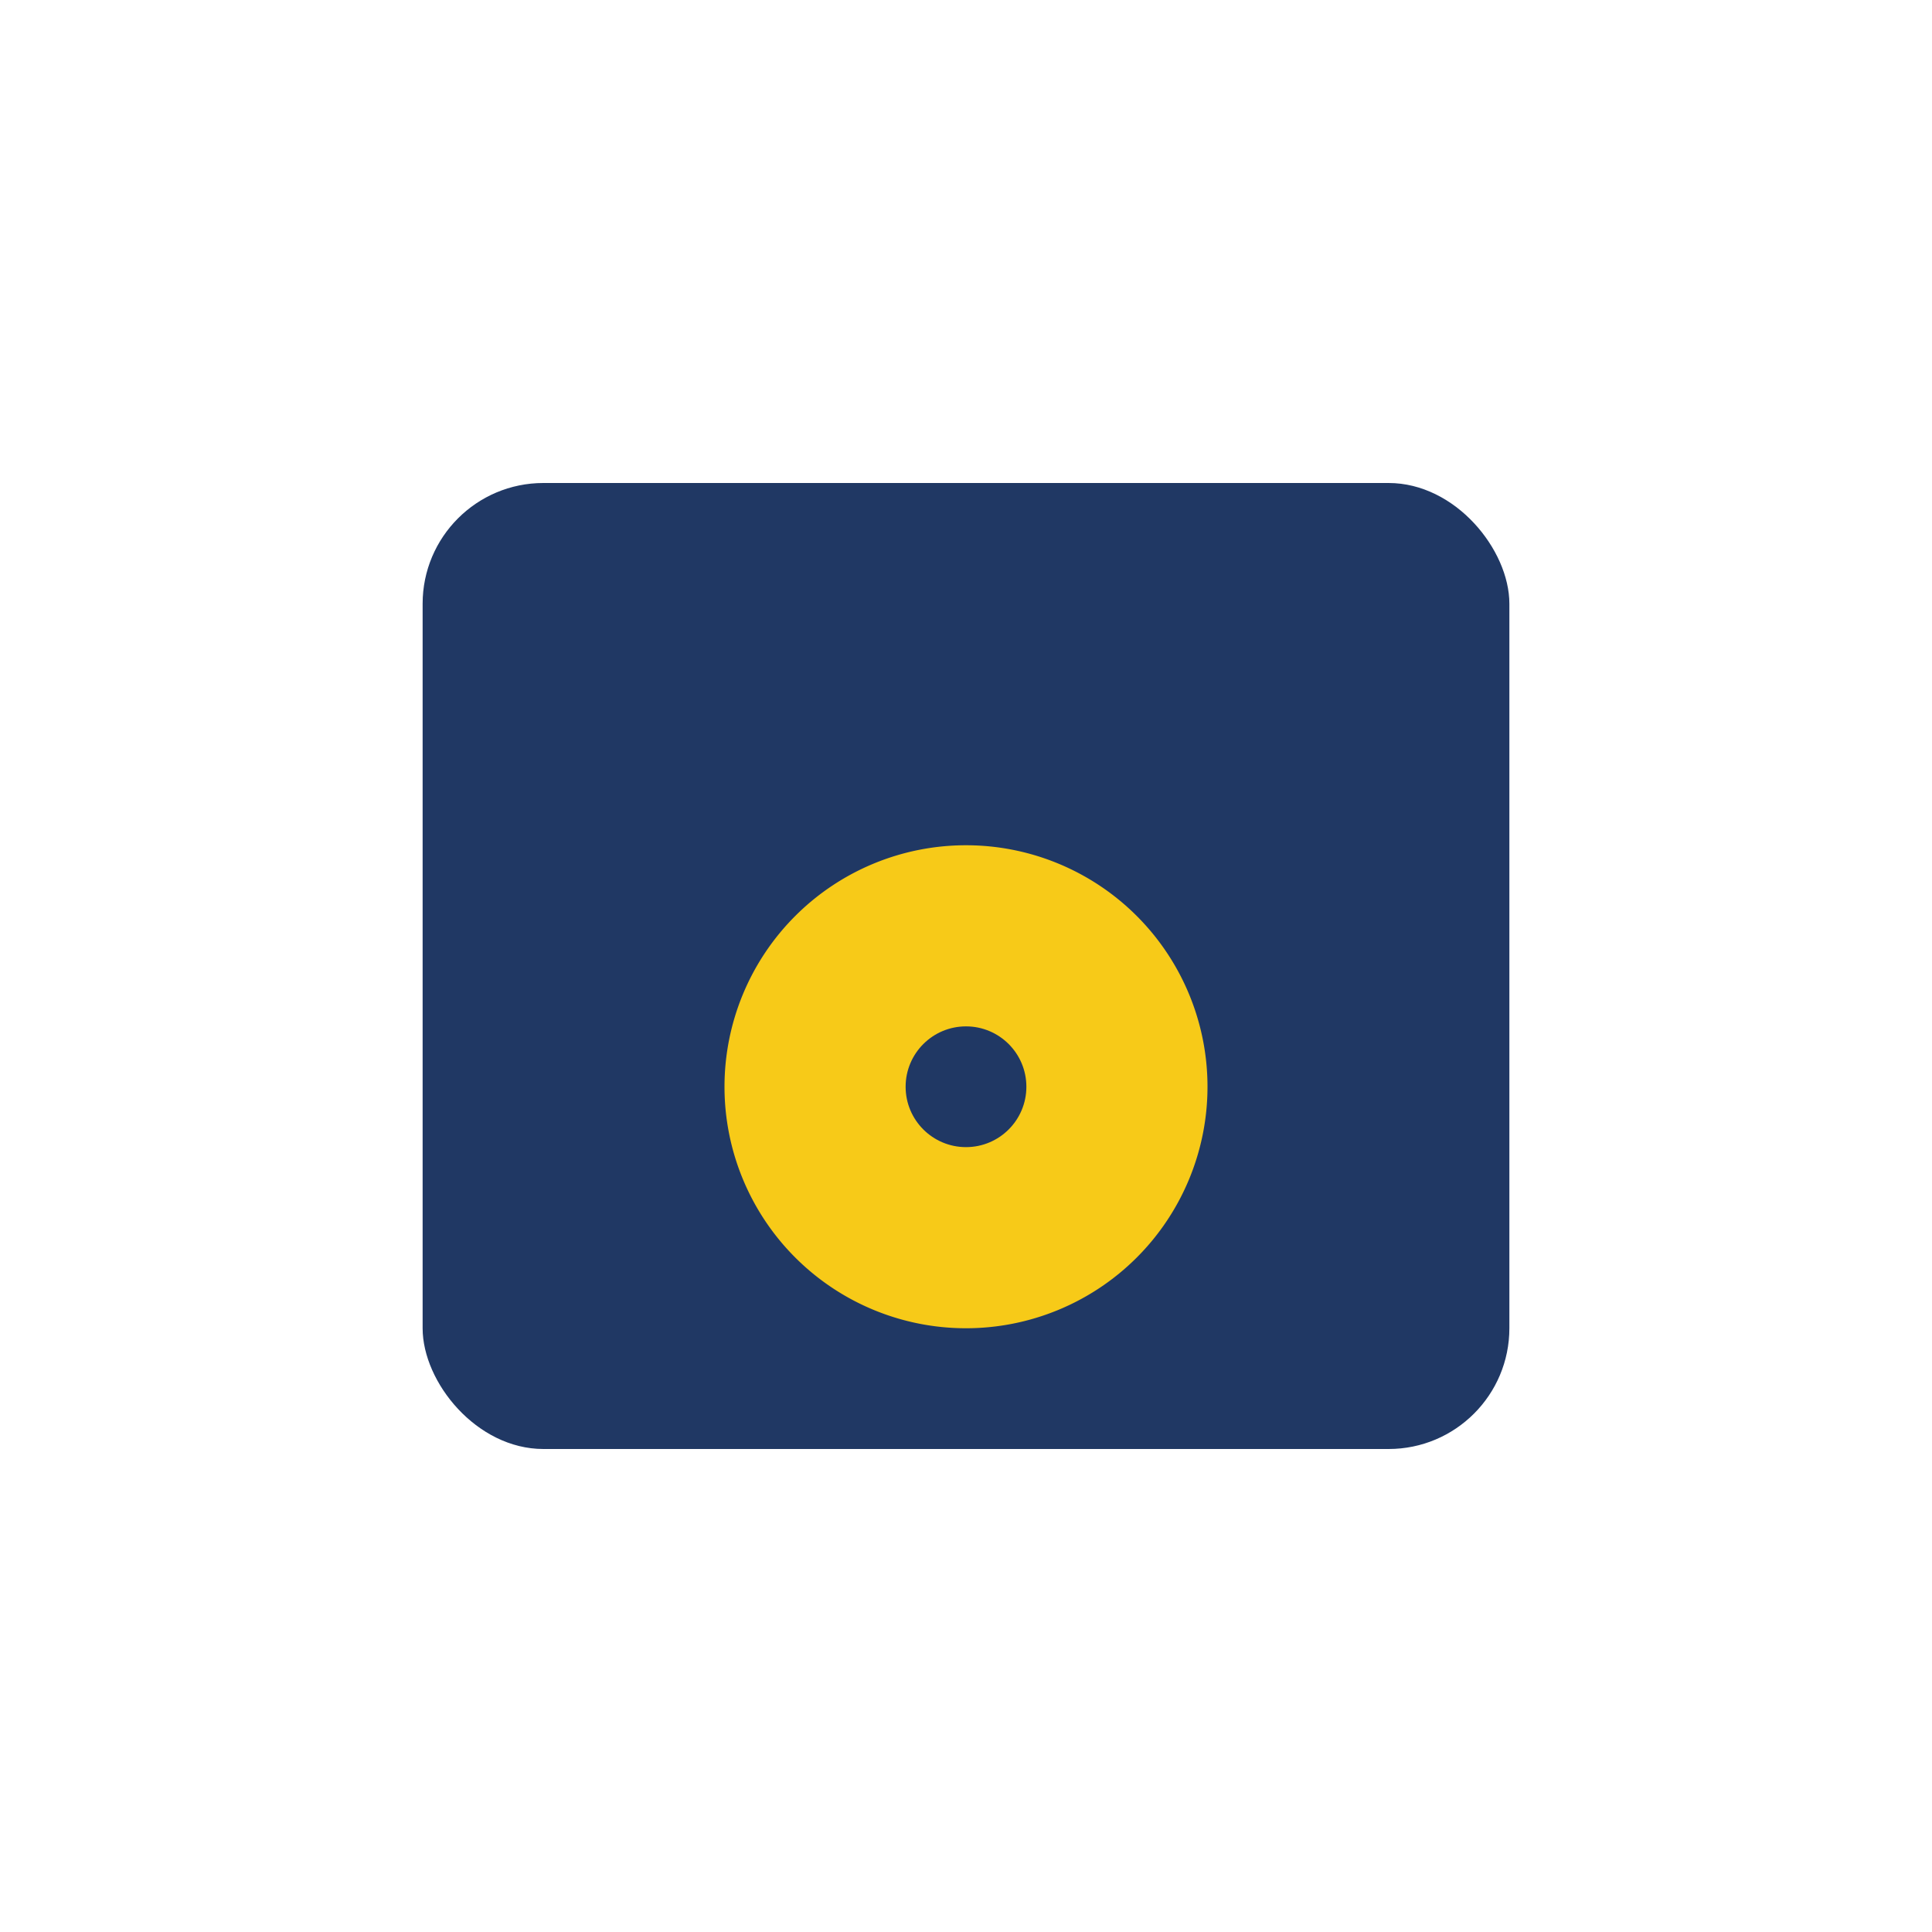
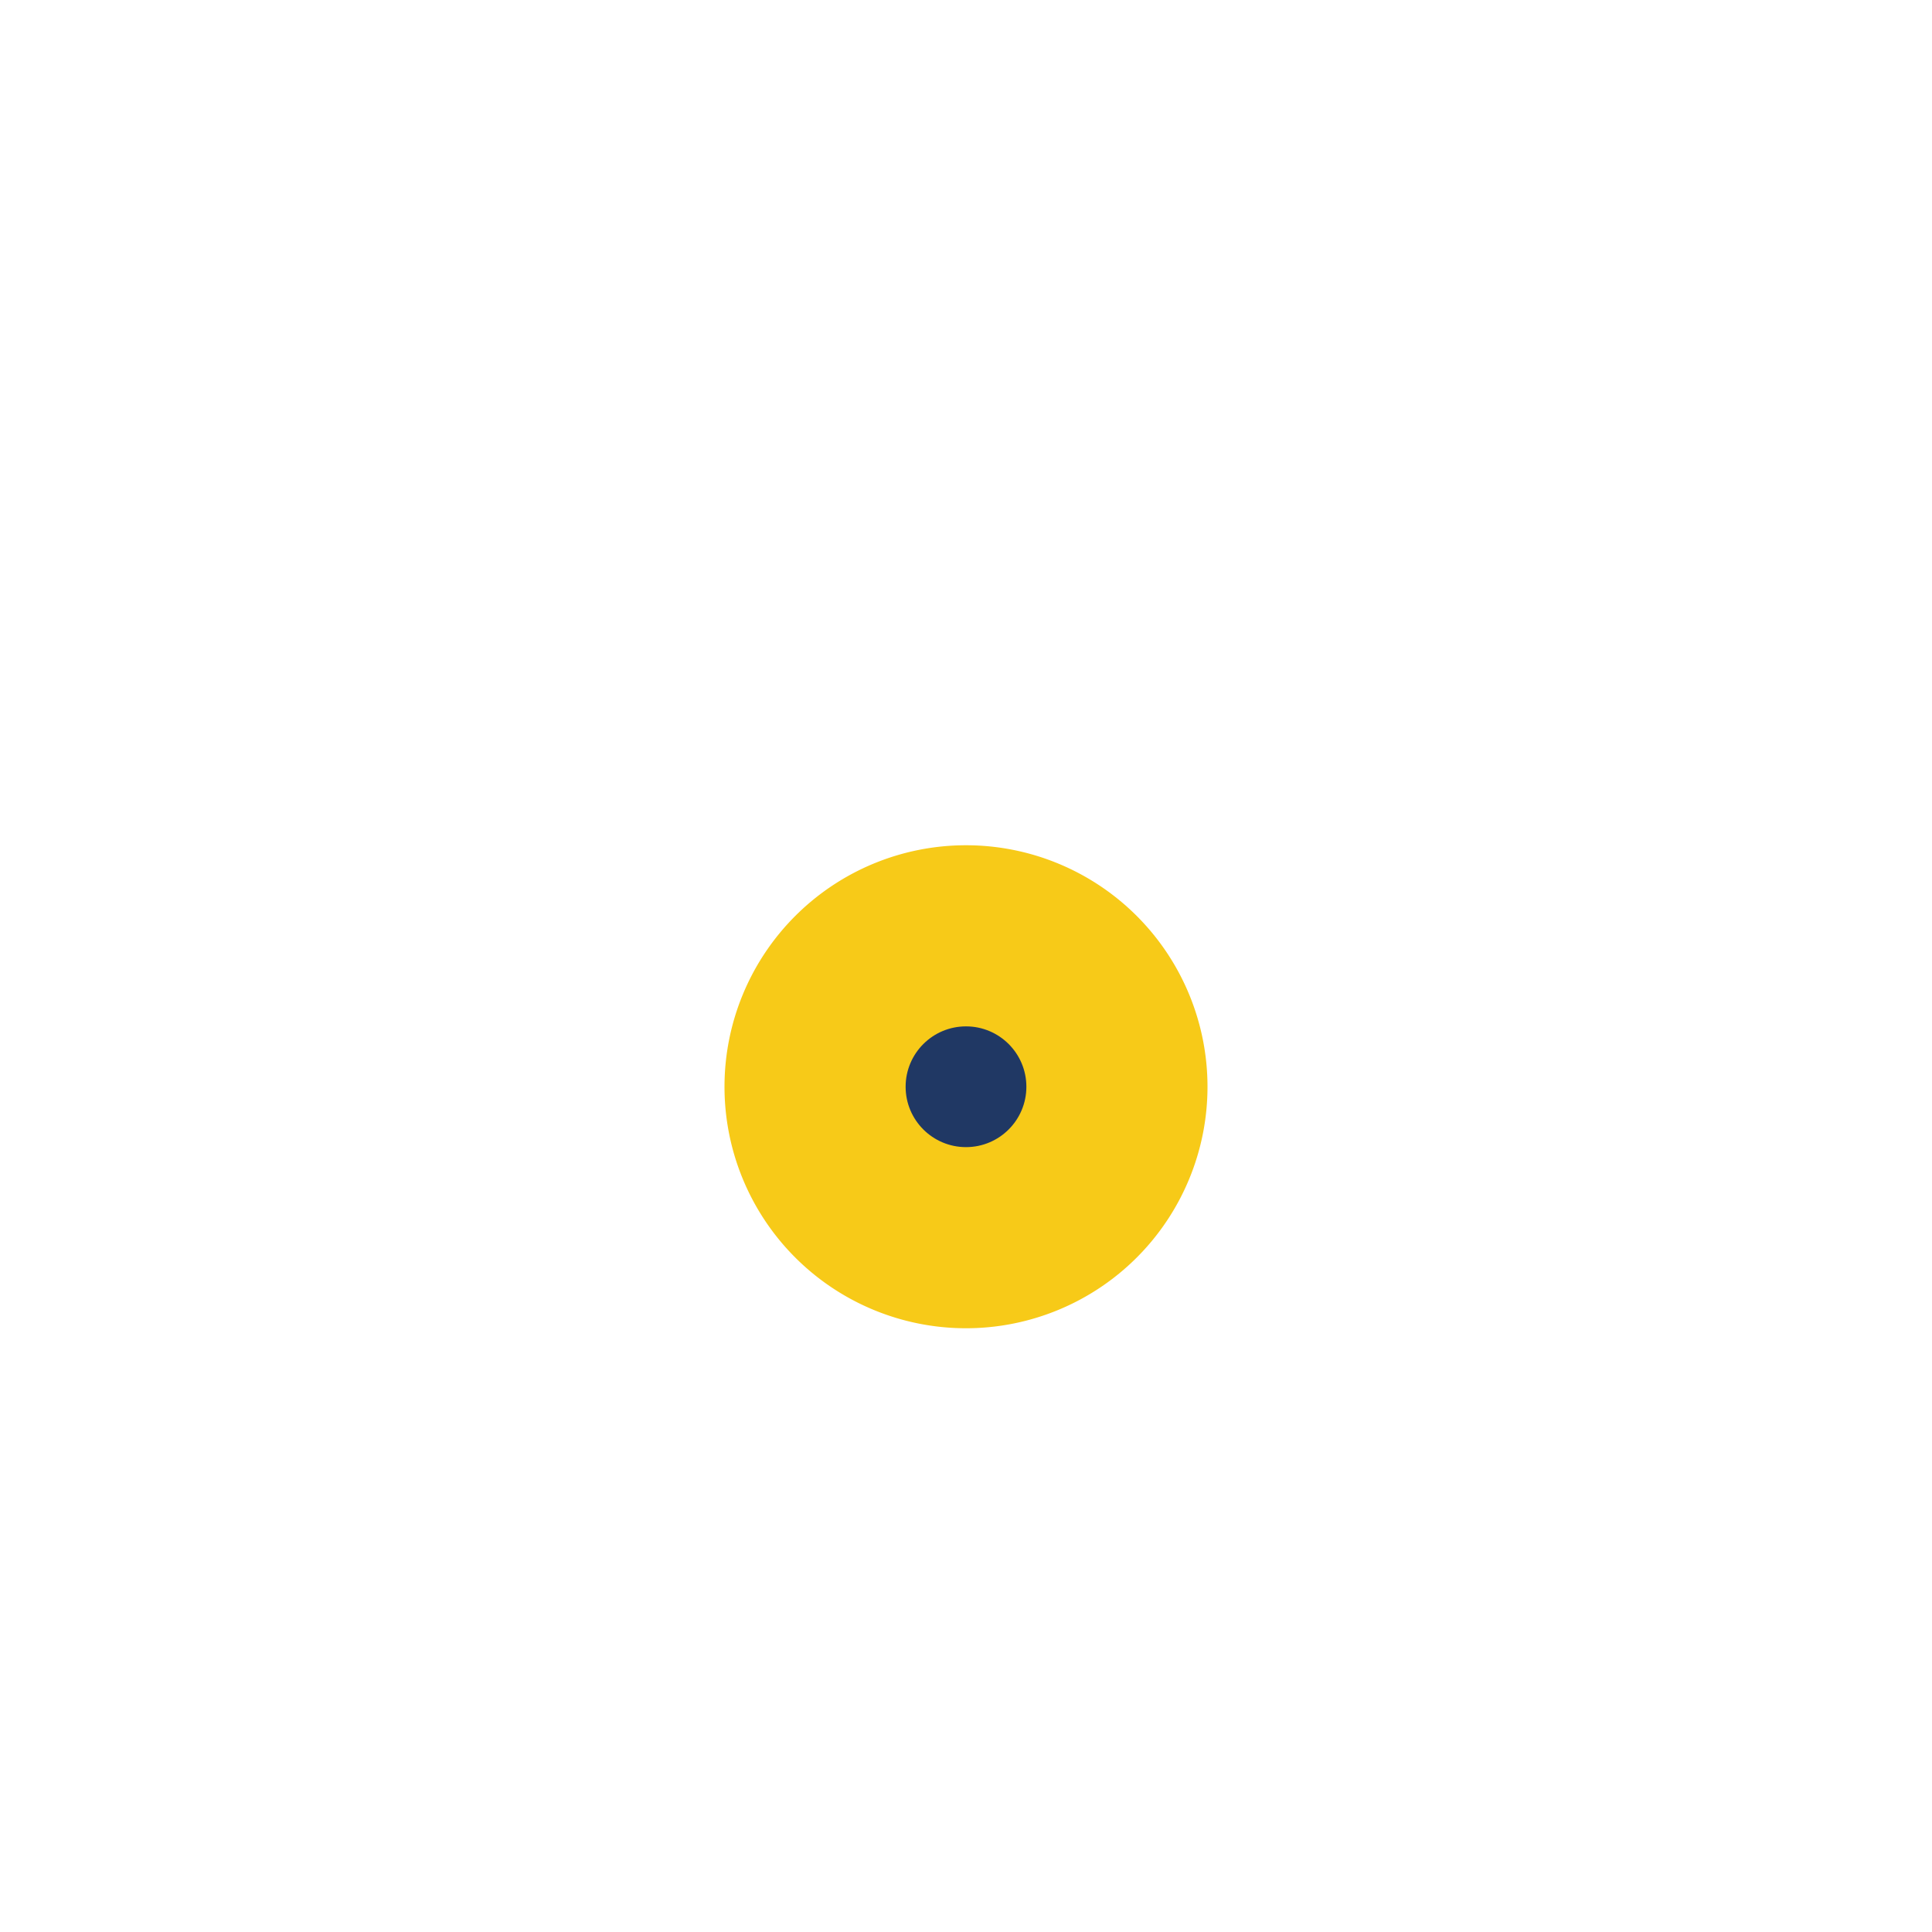
<svg xmlns="http://www.w3.org/2000/svg" width="32" height="32" viewBox="0 0 32 32">
-   <rect x="7" y="8" width="18" height="16" rx="2" fill="#203864" />
  <path d="M16 14a4 4 0 1 1 0 8 4 4 0 0 1 0-8z" fill="#F7CA18" />
  <circle cx="16" cy="18" r="1" fill="#203864" />
</svg>